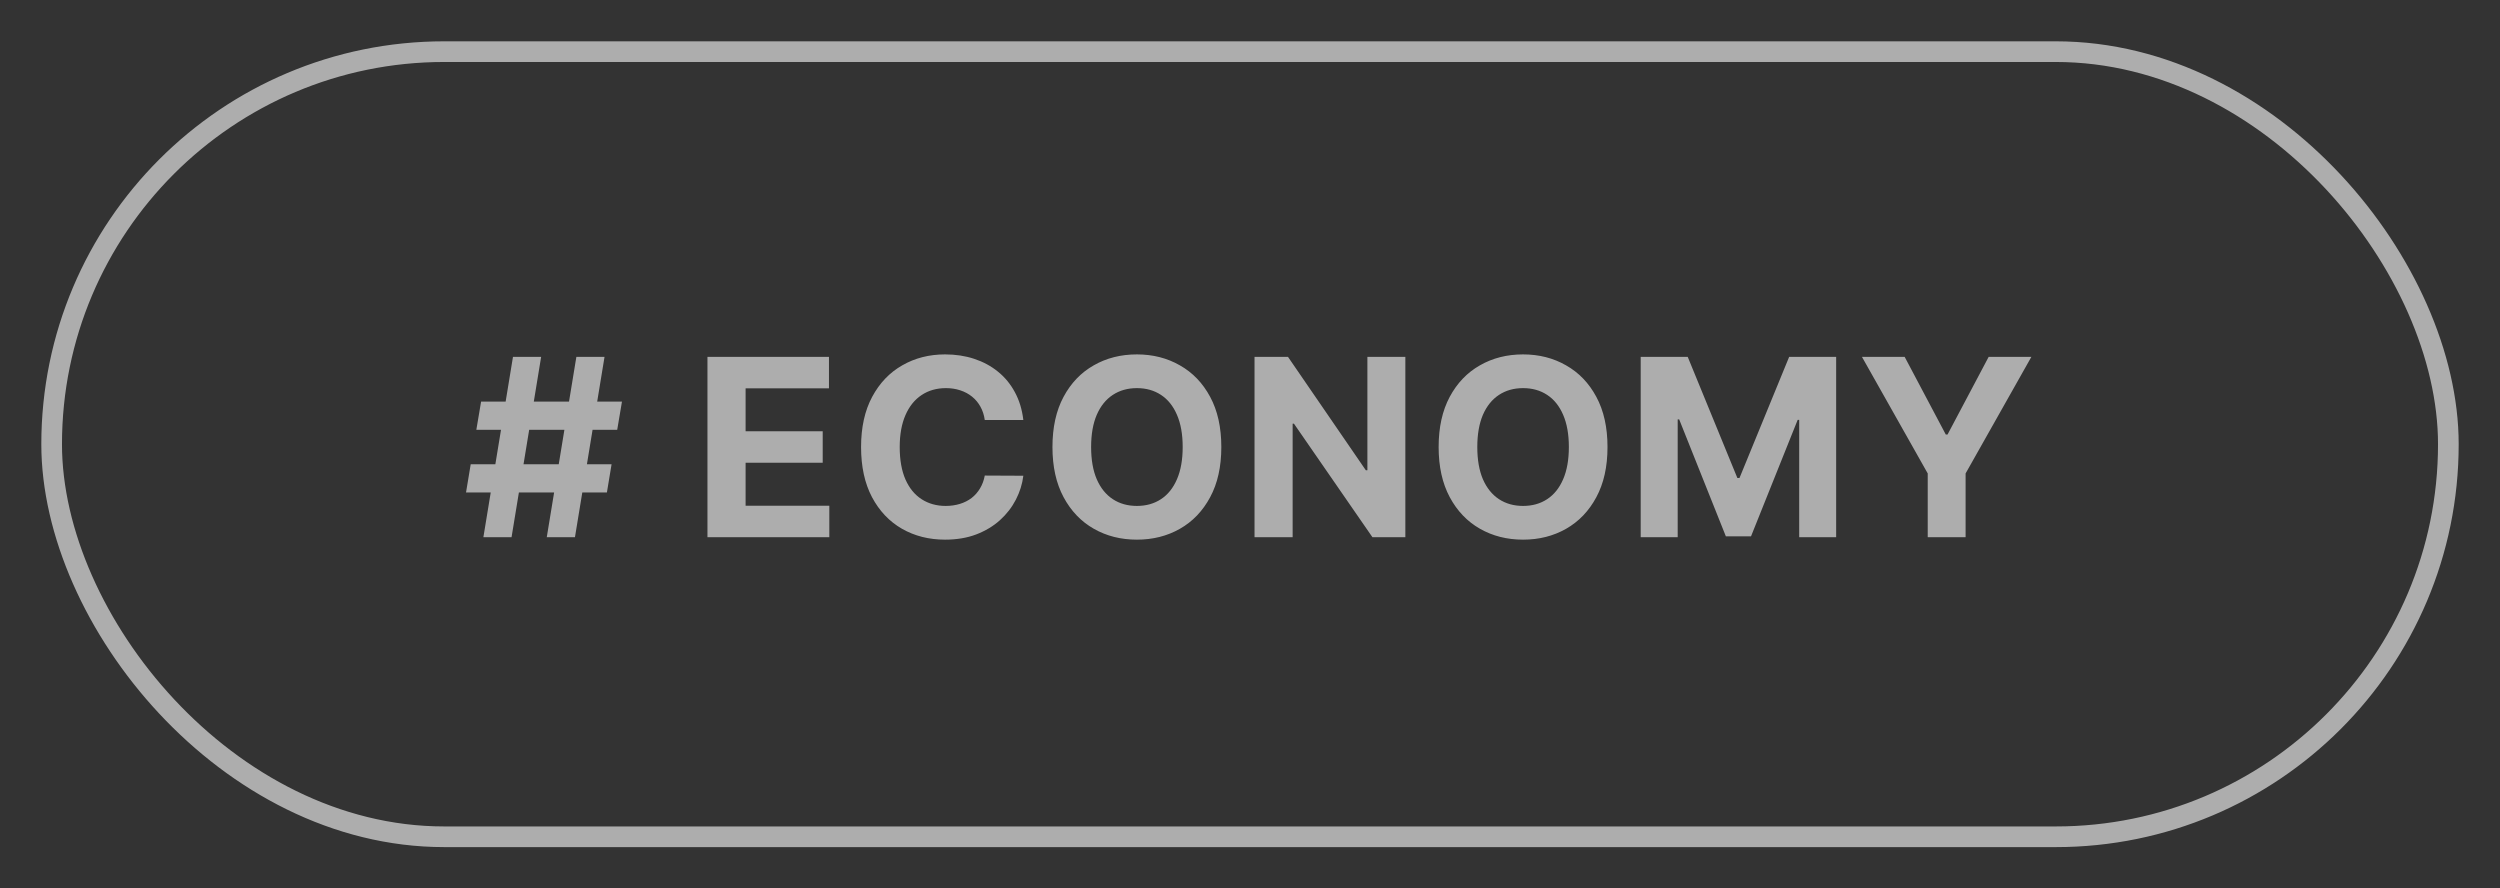
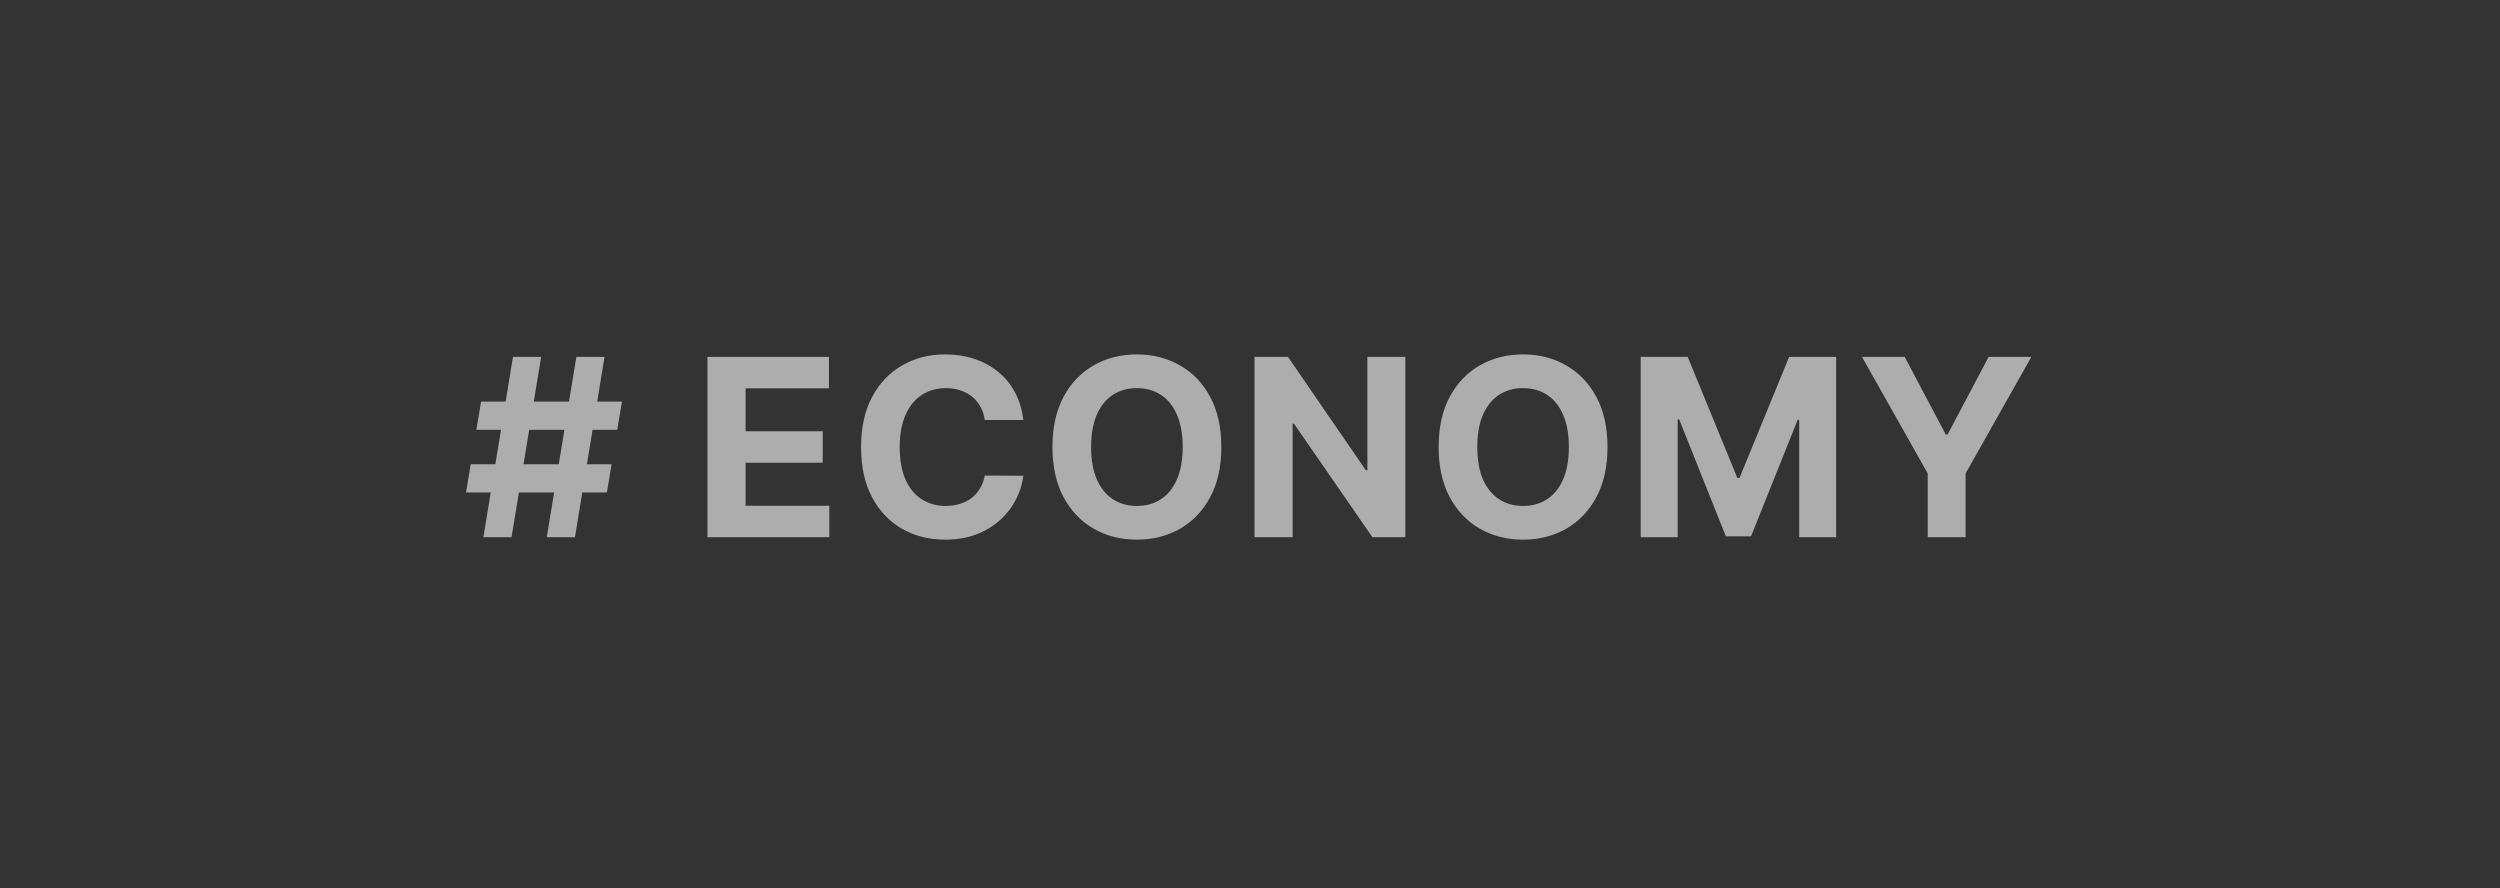
<svg xmlns="http://www.w3.org/2000/svg" width="121" height="43" viewBox="0 0 121 43" fill="none">
  <rect x="0" y="0" width="121" height="43" fill="#333333" stroke="none" />
-   <rect x="2.5" y="2.5" width="116" height="38" rx="19" stroke="white" stroke-opacity="0.6" />
  <path d="M26.464 26L27.896 17.273H29.259L27.828 26H26.464ZM22.556 23.835L22.782 22.472H29.6L29.374 23.835H22.556ZM23.396 26L24.828 17.273H26.191L24.759 26H23.396ZM23.055 20.801L23.285 19.438H30.103L29.873 20.801H23.055ZM34.241 26V17.273H40.122V18.794H36.087V20.874H39.819V22.395H36.087V24.479H40.139V26H34.241ZM49.529 20.328H47.663C47.629 20.087 47.559 19.872 47.454 19.685C47.349 19.494 47.214 19.332 47.049 19.199C46.885 19.065 46.694 18.963 46.478 18.892C46.265 18.821 46.034 18.785 45.784 18.785C45.332 18.785 44.938 18.898 44.603 19.122C44.268 19.344 44.008 19.668 43.823 20.094C43.639 20.517 43.546 21.031 43.546 21.636C43.546 22.259 43.639 22.781 43.823 23.204C44.011 23.628 44.272 23.947 44.608 24.163C44.943 24.379 45.331 24.487 45.771 24.487C46.018 24.487 46.247 24.454 46.457 24.389C46.67 24.324 46.859 24.229 47.024 24.104C47.188 23.976 47.325 23.821 47.433 23.639C47.544 23.457 47.62 23.25 47.663 23.017L49.529 23.026C49.481 23.426 49.36 23.812 49.167 24.185C48.977 24.554 48.72 24.885 48.396 25.178C48.075 25.467 47.691 25.697 47.245 25.868C46.802 26.035 46.301 26.119 45.741 26.119C44.963 26.119 44.267 25.943 43.653 25.591C43.042 25.239 42.559 24.729 42.204 24.061C41.852 23.393 41.676 22.585 41.676 21.636C41.676 20.685 41.855 19.875 42.213 19.207C42.571 18.54 43.056 18.031 43.67 17.682C44.284 17.329 44.974 17.153 45.741 17.153C46.247 17.153 46.715 17.224 47.147 17.366C47.582 17.509 47.967 17.716 48.302 17.989C48.637 18.259 48.91 18.59 49.12 18.982C49.333 19.374 49.47 19.822 49.529 20.328ZM59.112 21.636C59.112 22.588 58.932 23.398 58.571 24.065C58.213 24.733 57.725 25.243 57.105 25.595C56.489 25.945 55.796 26.119 55.026 26.119C54.25 26.119 53.554 25.943 52.938 25.591C52.321 25.239 51.834 24.729 51.476 24.061C51.118 23.393 50.939 22.585 50.939 21.636C50.939 20.685 51.118 19.875 51.476 19.207C51.834 18.54 52.321 18.031 52.938 17.682C53.554 17.329 54.25 17.153 55.026 17.153C55.796 17.153 56.489 17.329 57.105 17.682C57.725 18.031 58.213 18.54 58.571 19.207C58.932 19.875 59.112 20.685 59.112 21.636ZM57.242 21.636C57.242 21.02 57.149 20.5 56.965 20.077C56.783 19.653 56.526 19.332 56.193 19.114C55.861 18.895 55.472 18.785 55.026 18.785C54.58 18.785 54.191 18.895 53.858 19.114C53.526 19.332 53.267 19.653 53.083 20.077C52.901 20.5 52.81 21.02 52.81 21.636C52.81 22.253 52.901 22.773 53.083 23.196C53.267 23.619 53.526 23.94 53.858 24.159C54.191 24.378 54.58 24.487 55.026 24.487C55.472 24.487 55.861 24.378 56.193 24.159C56.526 23.94 56.783 23.619 56.965 23.196C57.149 22.773 57.242 22.253 57.242 21.636ZM68.019 17.273V26H66.425L62.628 20.507H62.564V26H60.719V17.273H62.339L66.106 22.761H66.182V17.273H68.019ZM77.803 21.636C77.803 22.588 77.623 23.398 77.262 24.065C76.904 24.733 76.415 25.243 75.796 25.595C75.18 25.945 74.487 26.119 73.717 26.119C72.941 26.119 72.245 25.943 71.629 25.591C71.012 25.239 70.525 24.729 70.167 24.061C69.809 23.393 69.63 22.585 69.63 21.636C69.63 20.685 69.809 19.875 70.167 19.207C70.525 18.54 71.012 18.031 71.629 17.682C72.245 17.329 72.941 17.153 73.717 17.153C74.487 17.153 75.18 17.329 75.796 17.682C76.415 18.031 76.904 18.54 77.262 19.207C77.623 19.875 77.803 20.685 77.803 21.636ZM75.933 21.636C75.933 21.02 75.84 20.5 75.656 20.077C75.474 19.653 75.217 19.332 74.884 19.114C74.552 18.895 74.163 18.785 73.717 18.785C73.271 18.785 72.882 18.895 72.549 19.114C72.217 19.332 71.958 19.653 71.773 20.077C71.592 20.5 71.501 21.02 71.501 21.636C71.501 22.253 71.592 22.773 71.773 23.196C71.958 23.619 72.217 23.94 72.549 24.159C72.882 24.378 73.271 24.487 73.717 24.487C74.163 24.487 74.552 24.378 74.884 24.159C75.217 23.94 75.474 23.619 75.656 23.196C75.84 22.773 75.933 22.253 75.933 21.636ZM79.41 17.273H81.686L84.089 23.136H84.191L86.595 17.273H88.87V26H87.081V20.32H87.008L84.75 25.957H83.531L81.272 20.298H81.2V26H79.41V17.273ZM90.119 17.273H92.186L94.176 21.031H94.261L96.251 17.273H98.318L95.135 22.915V26H93.302V22.915L90.119 17.273Z" fill="white" fill-opacity="0.6" />
</svg>